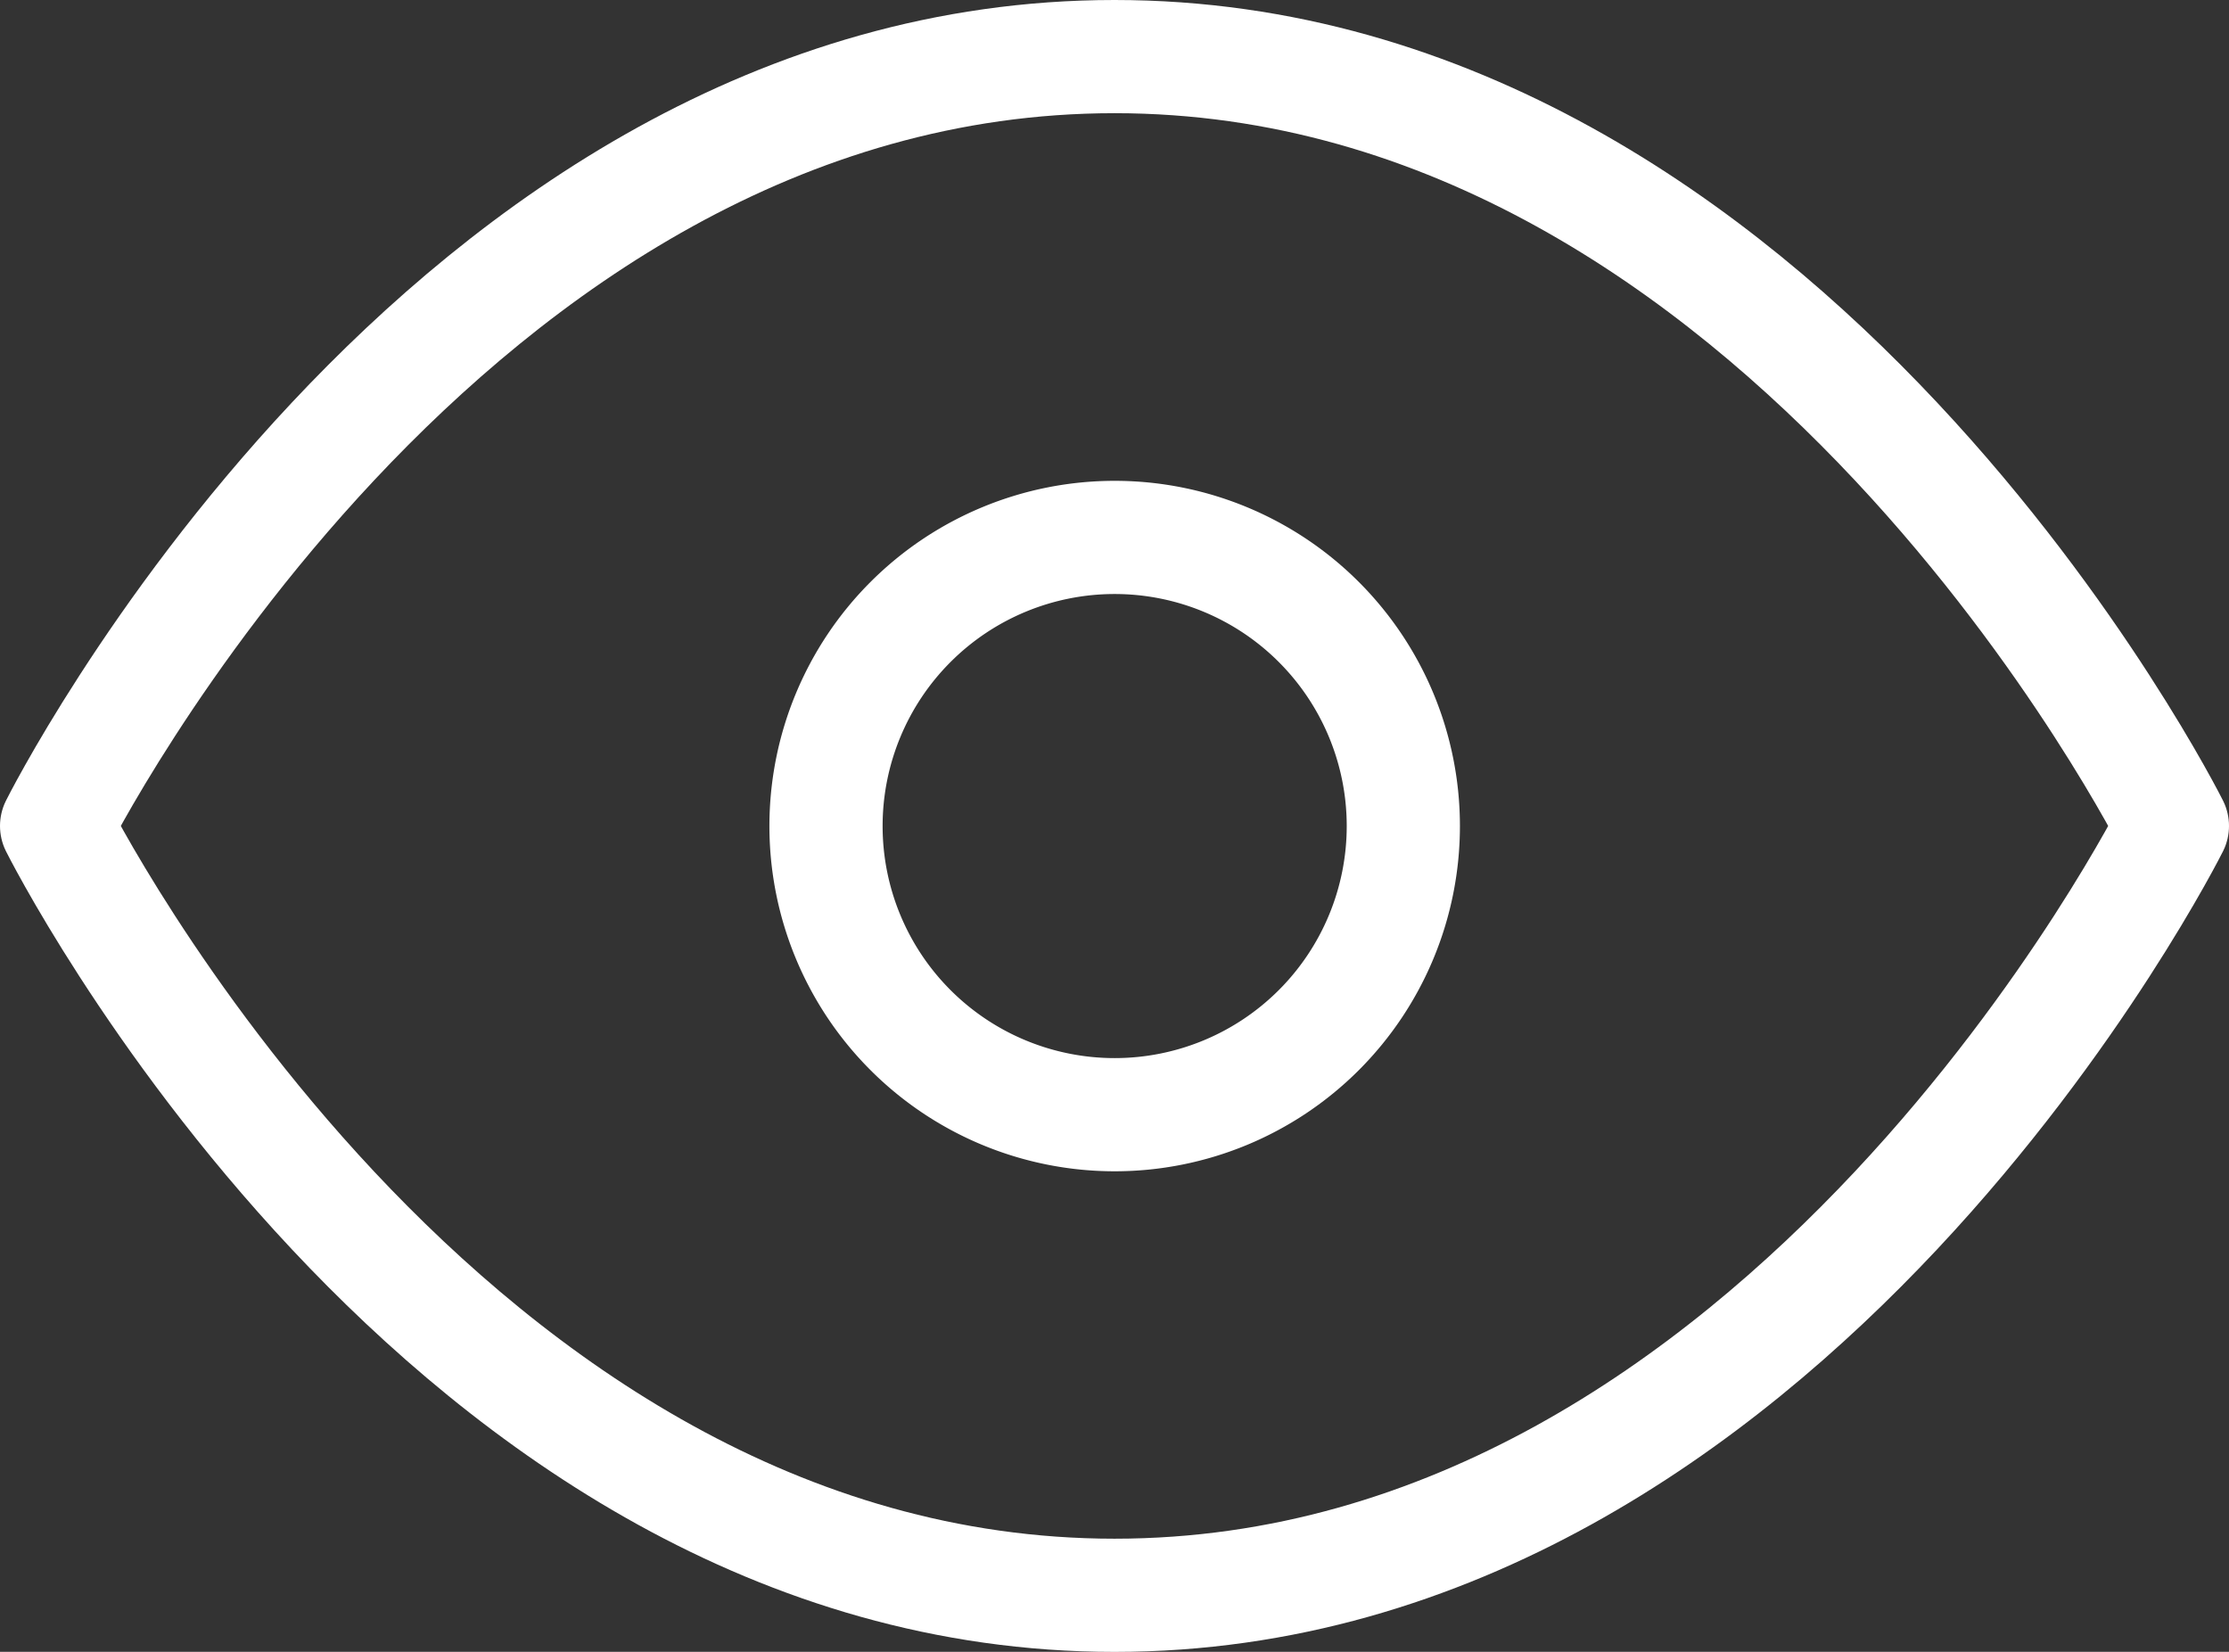
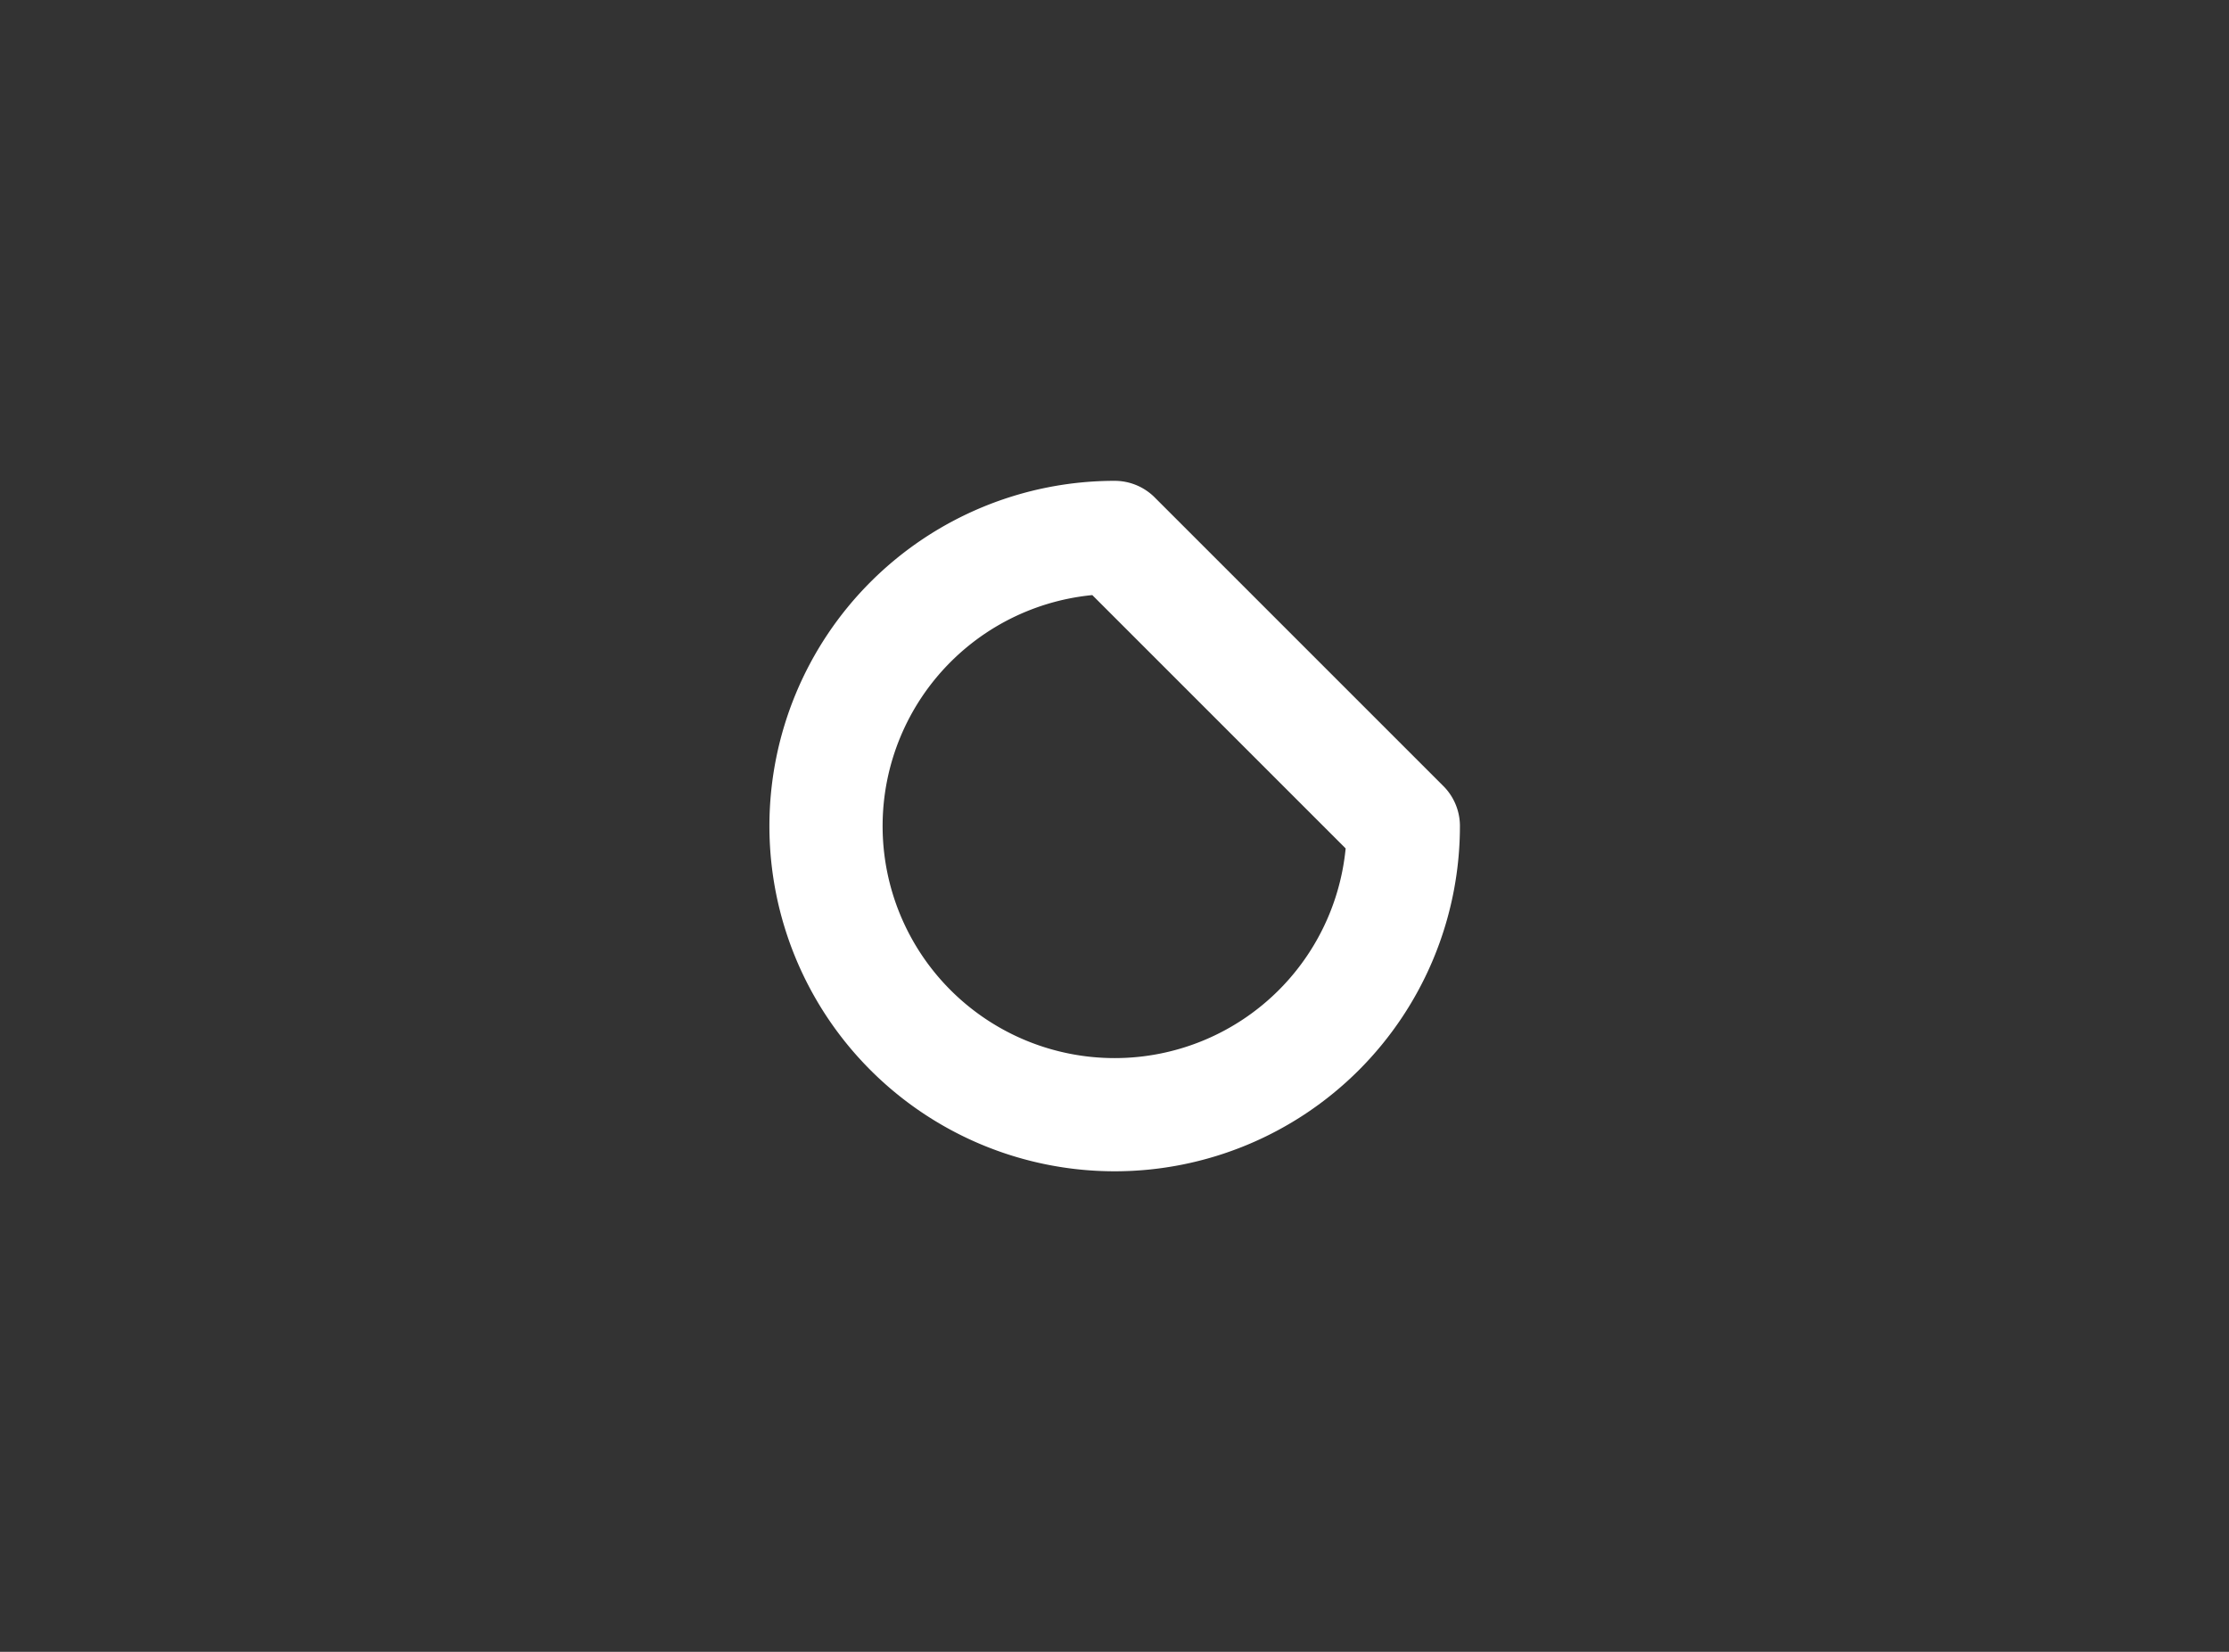
<svg xmlns="http://www.w3.org/2000/svg" width="39.382" height="29.187" viewBox="0 0 39.382 29.187">
  <rect x="0" y="0" width="39.382" height="29.187" fill="#333333" stroke="none" />
  <g transform="translate(-0.5 -5)">
-     <path d="M1.5,19.594S8.3,6,20.191,6,38.882,19.594,38.882,19.594s-6.8,13.594-18.691,13.594S1.5,19.594,1.5,19.594Z" fill="none" stroke="#fff" stroke-linecap="round" stroke-linejoin="round" stroke-width="2" />
-     <path d="M23.7,18.6a5.1,5.1,0,1,1-5.1-5.1A5.1,5.1,0,0,1,23.7,18.6Z" transform="translate(1.594 0.996)" fill="none" stroke="#fff" stroke-linecap="round" stroke-linejoin="round" stroke-width="2" />
+     <path d="M23.7,18.6a5.1,5.1,0,1,1-5.1-5.1Z" transform="translate(1.594 0.996)" fill="none" stroke="#fff" stroke-linecap="round" stroke-linejoin="round" stroke-width="2" />
  </g>
</svg>